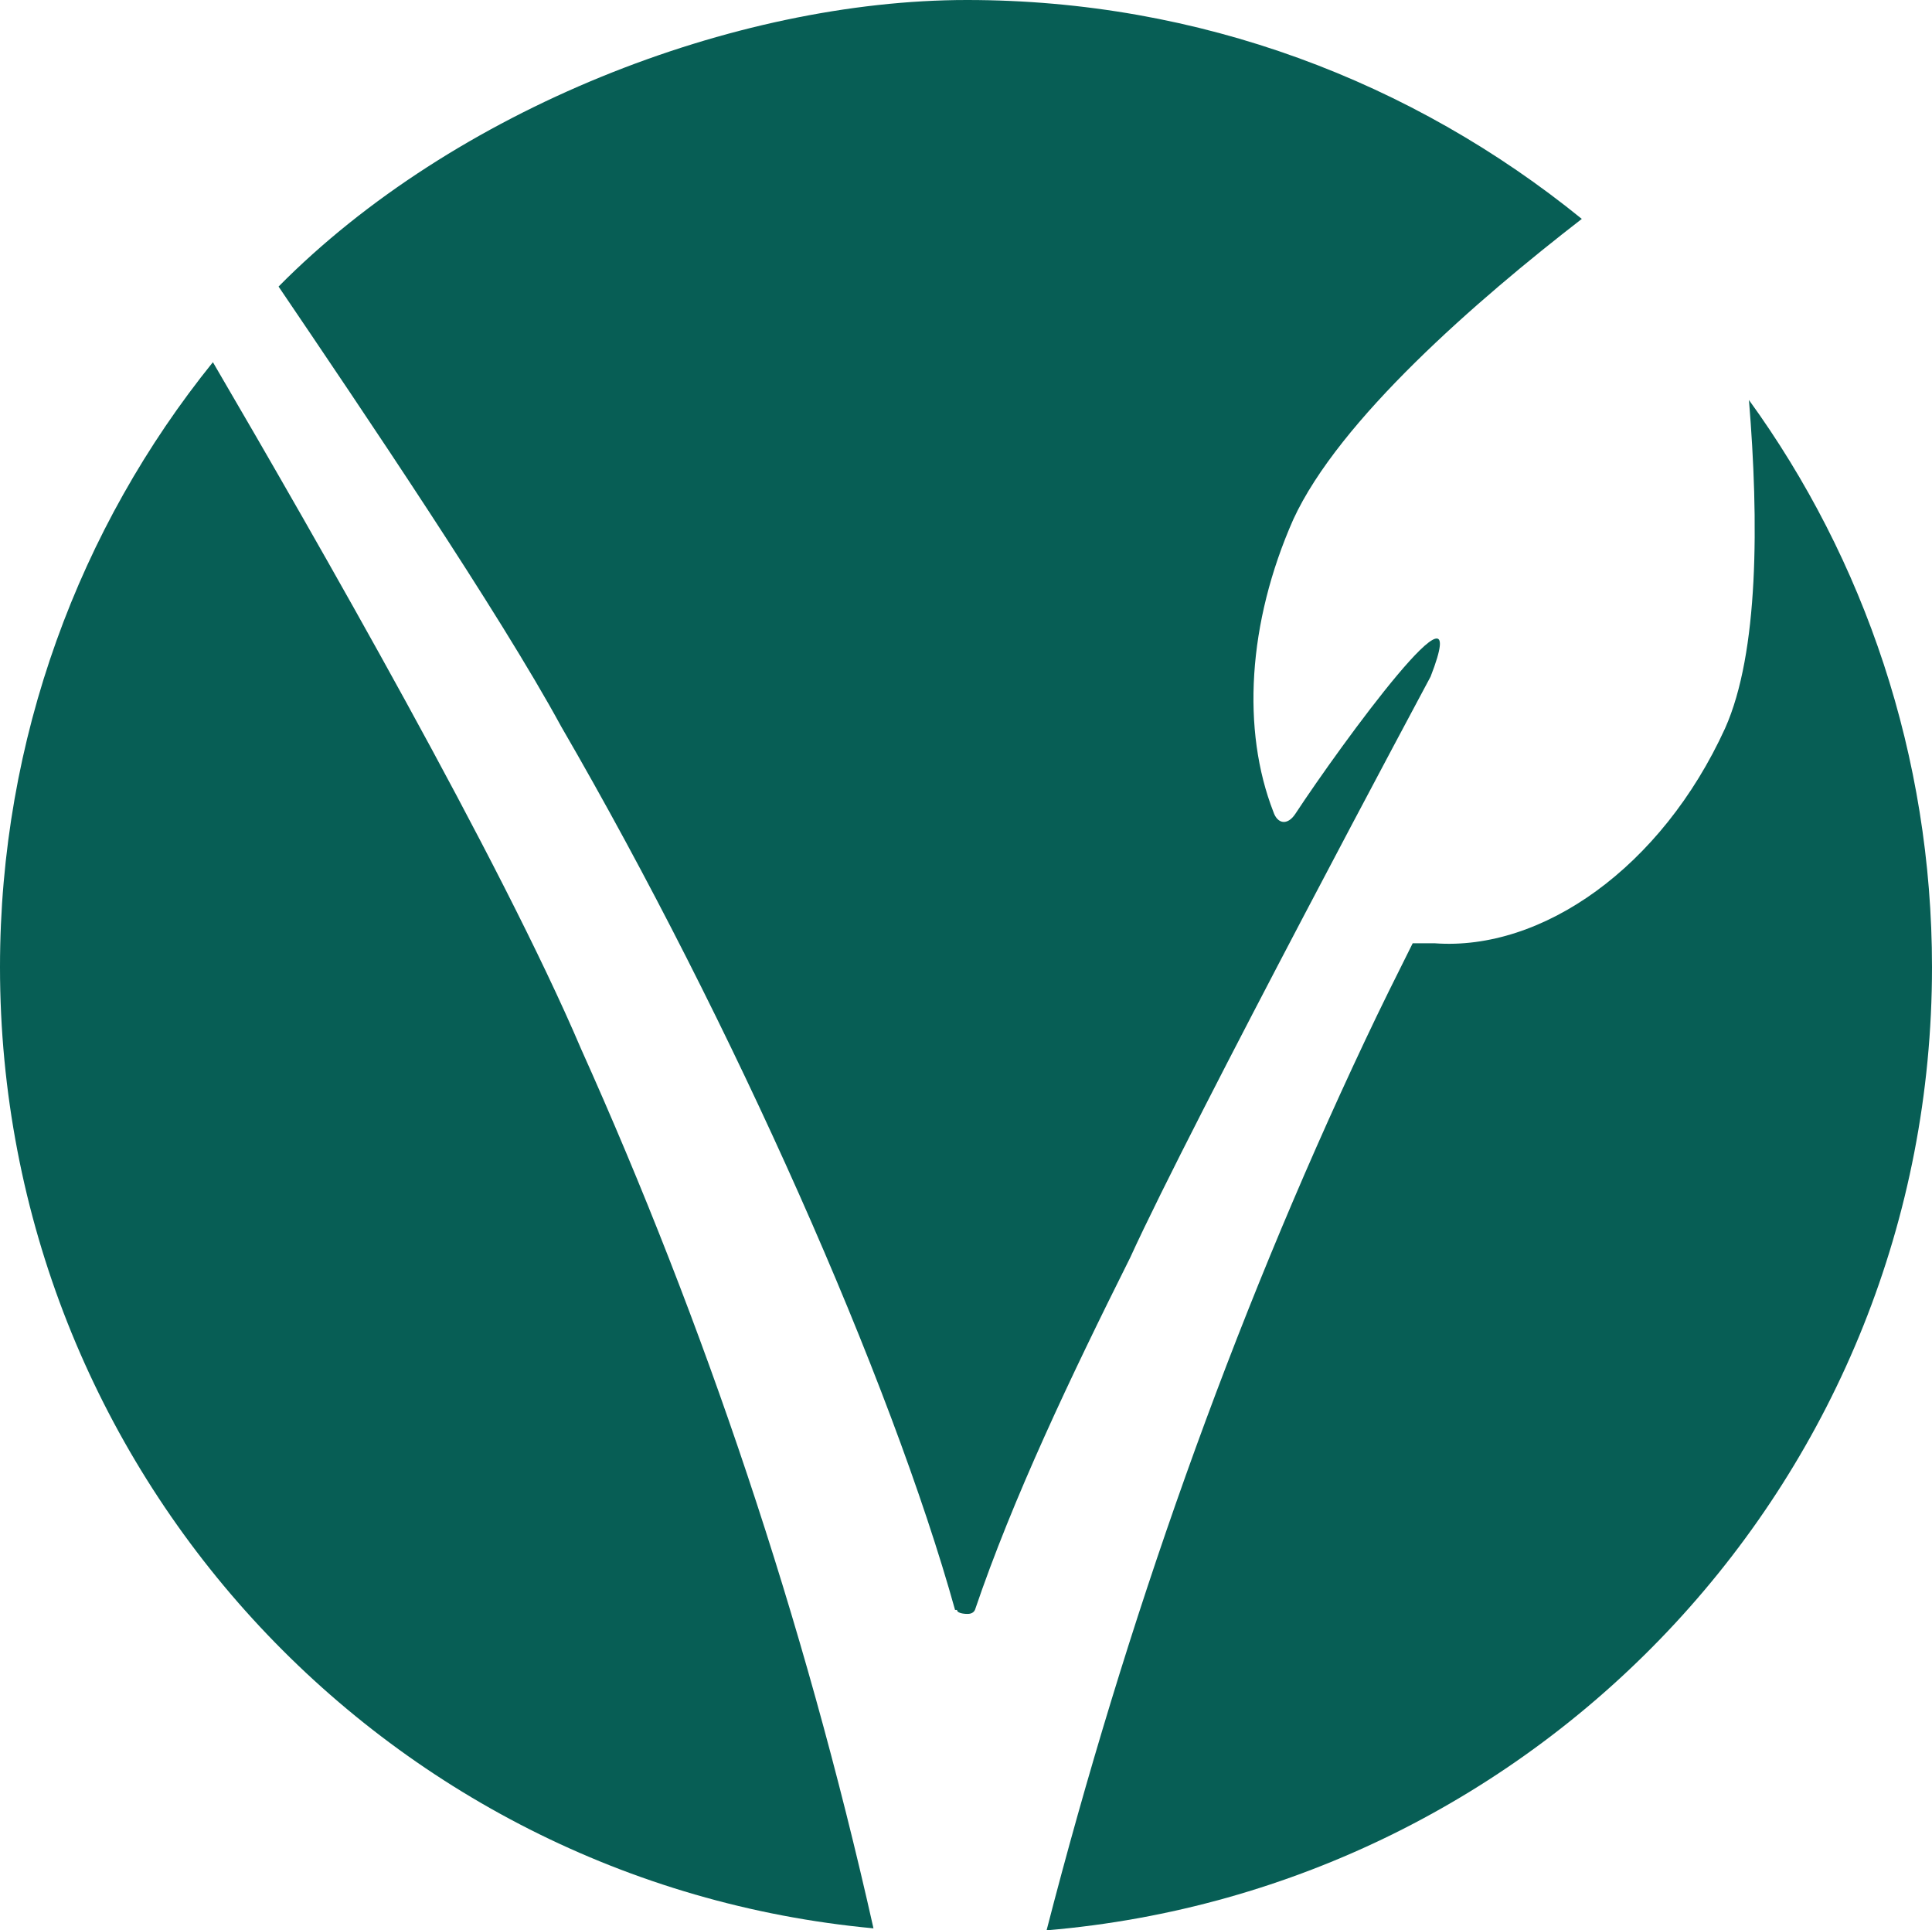
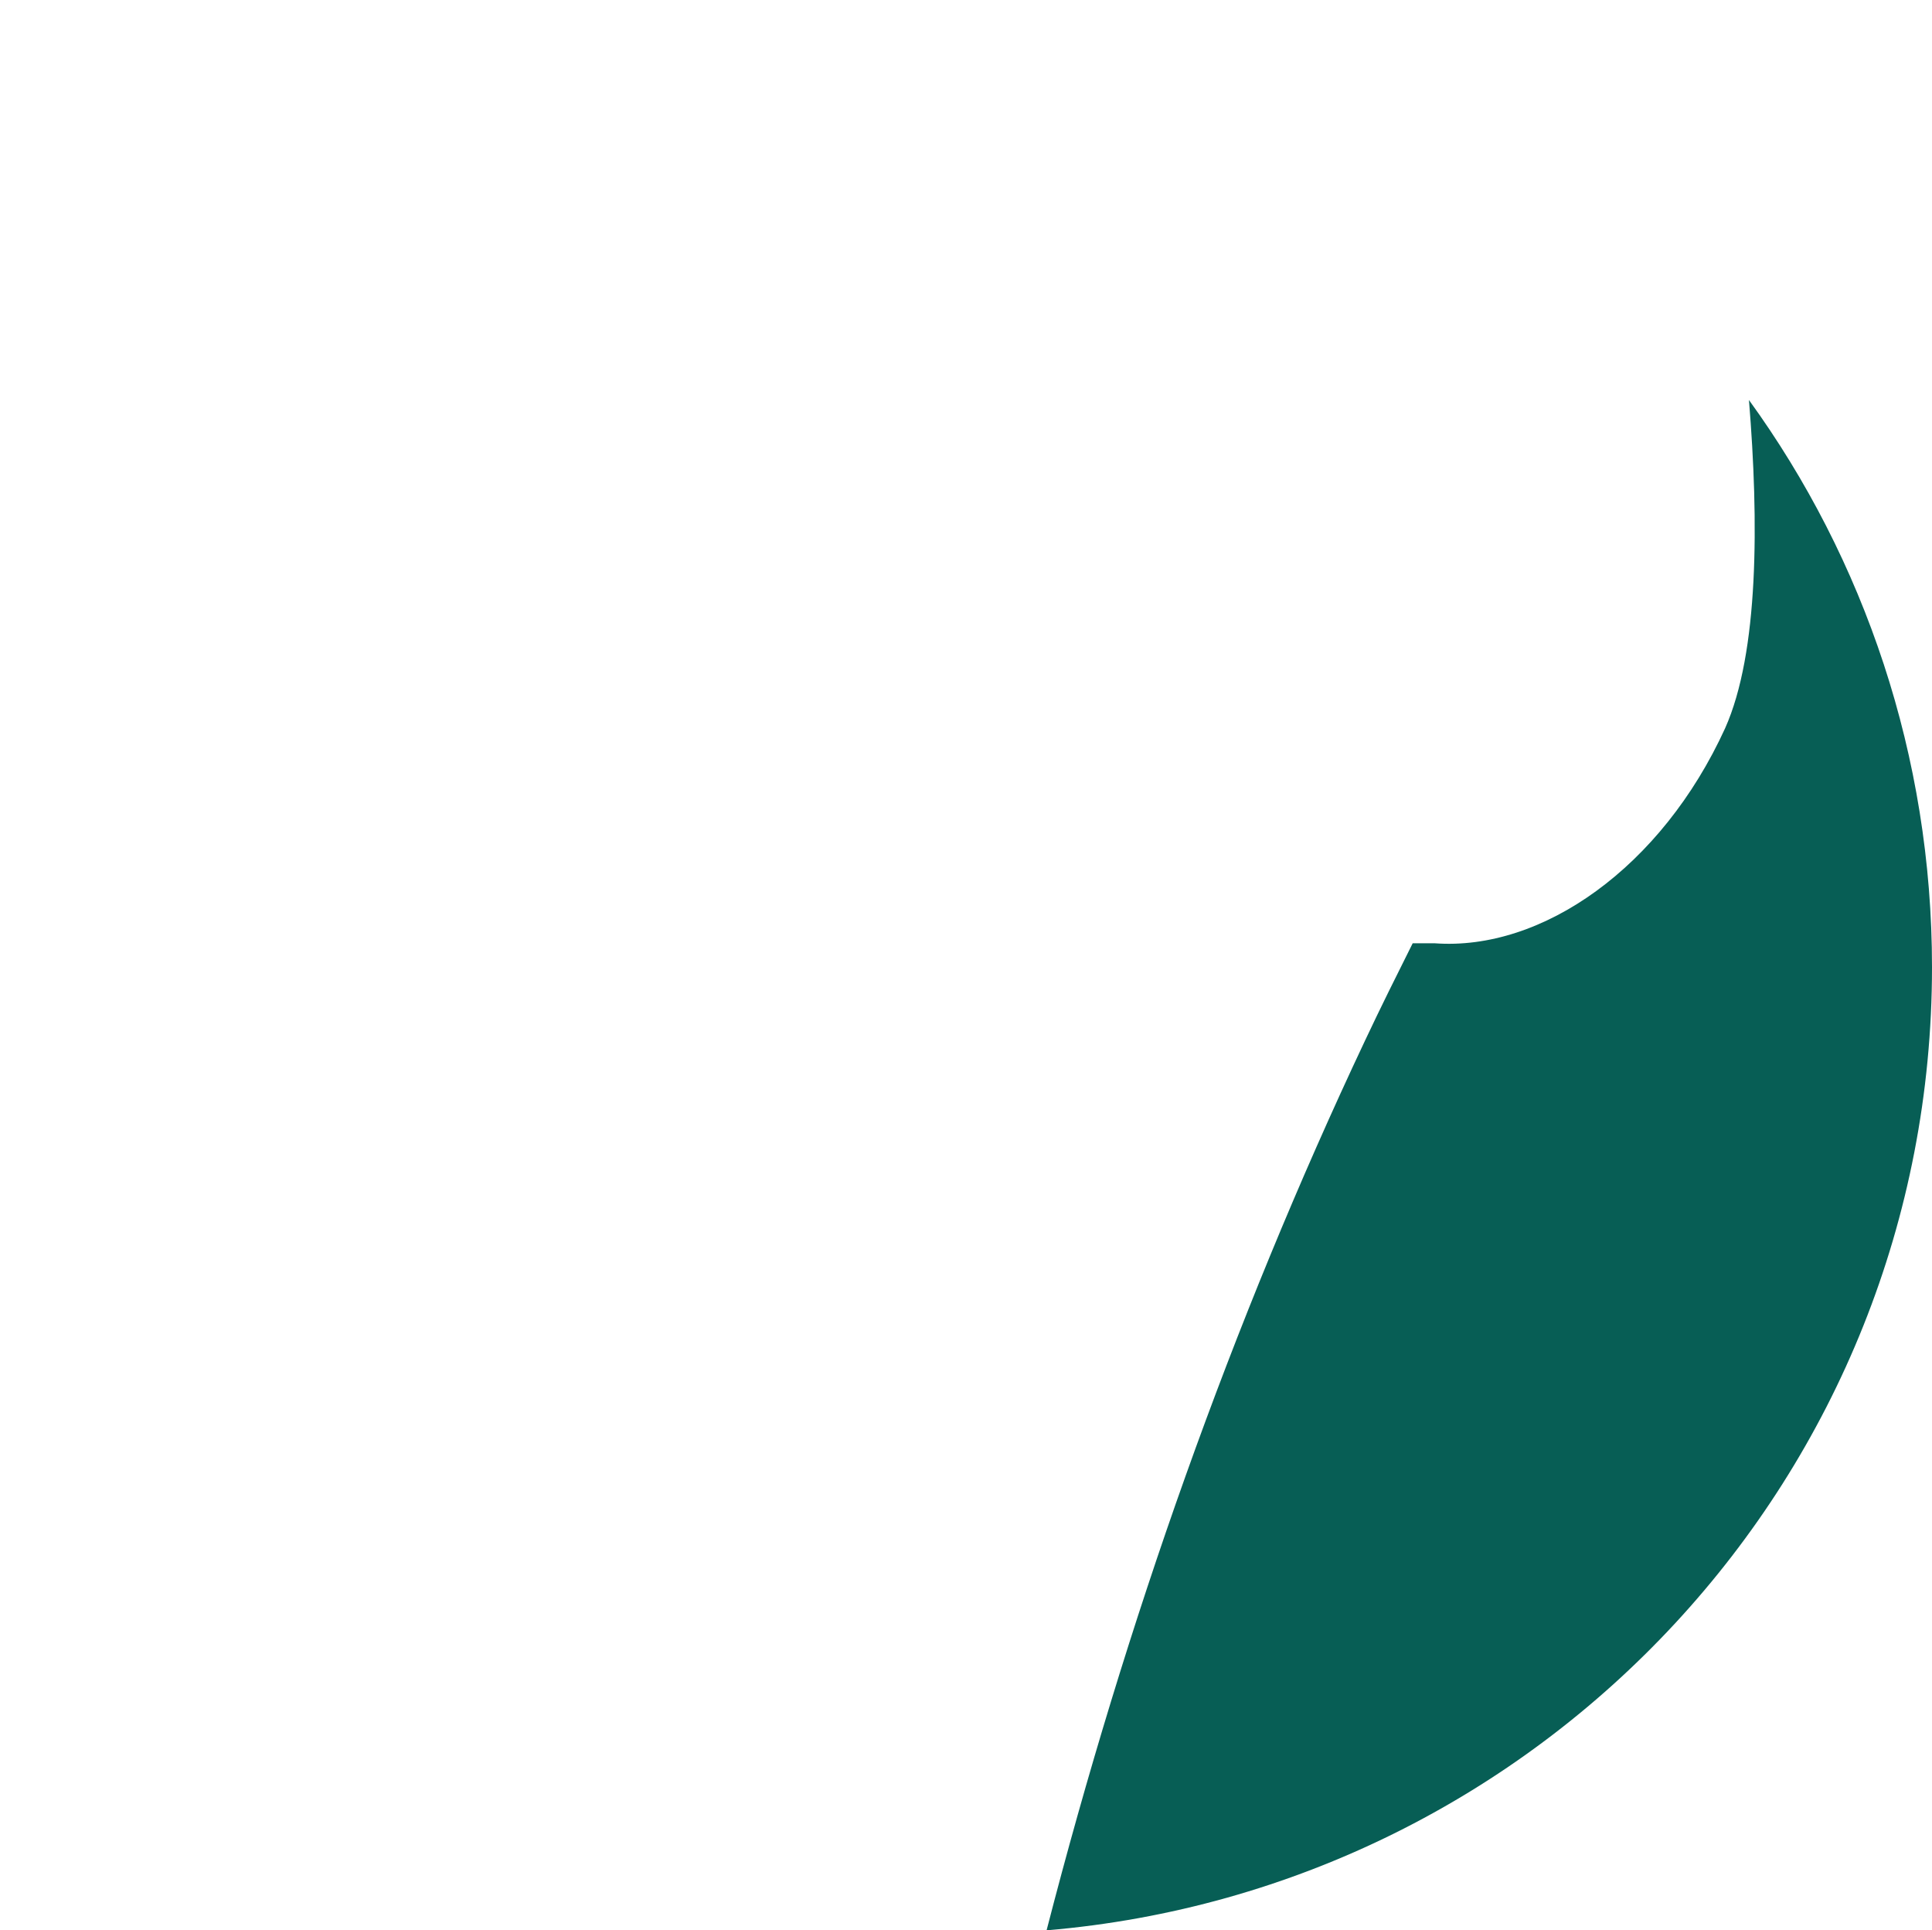
<svg xmlns="http://www.w3.org/2000/svg" id="Layer_1" viewBox="0 0 97.1 97">
  <defs>
    <style>      .st0 {        fill: #075e55;      }    </style>
  </defs>
  <g id="icon">
-     <path class="st0" d="M10.7,18.2C4,26.5,0,37.1,0,48.6c0,25.2,19.2,46,43.9,48.3-3.5-15.6-8.5-30.4-14.7-44.2-4-9.4-13.3-25.6-18.5-34.5Z" />
-     <path class="st0" d="M48.1,80.9c0,.2.5.2.5.2.1,0,.3,0,.4-.2,1.9-5.6,4.8-11.7,7.8-17.7,3.1-6.8,15.1-29.2,15.1-29.2,0,0,0,0,0,0,2.3-5.9-4.5,3.4-6.8,6.9-.4.6-.9.5-1.1-.1-1.6-4.1-1.3-9.5,1-14.7,2.3-5,9.2-11,14.5-15.1C71,4.1,60.3,0,48.6,0S22.8,5.5,14,14.4c4.2,6.2,11.1,16.4,14.2,22.1,8.7,15,16.6,32.9,19.8,44.4Z" />
    <path class="st0" d="M97.1,48.6c0-10.6-3.4-20.5-9.2-28.5.5,6.1.5,12.7-1.2,16.5-3.2,7-9.2,11.2-14.6,10.8h-1.1c-.8,1.6-1.6,3.2-2.4,4.9-6.7,14.2-12,29.2-16,44.7,24.9-2.1,44.5-22.9,44.5-48.4Z" />
  </g>
</svg>